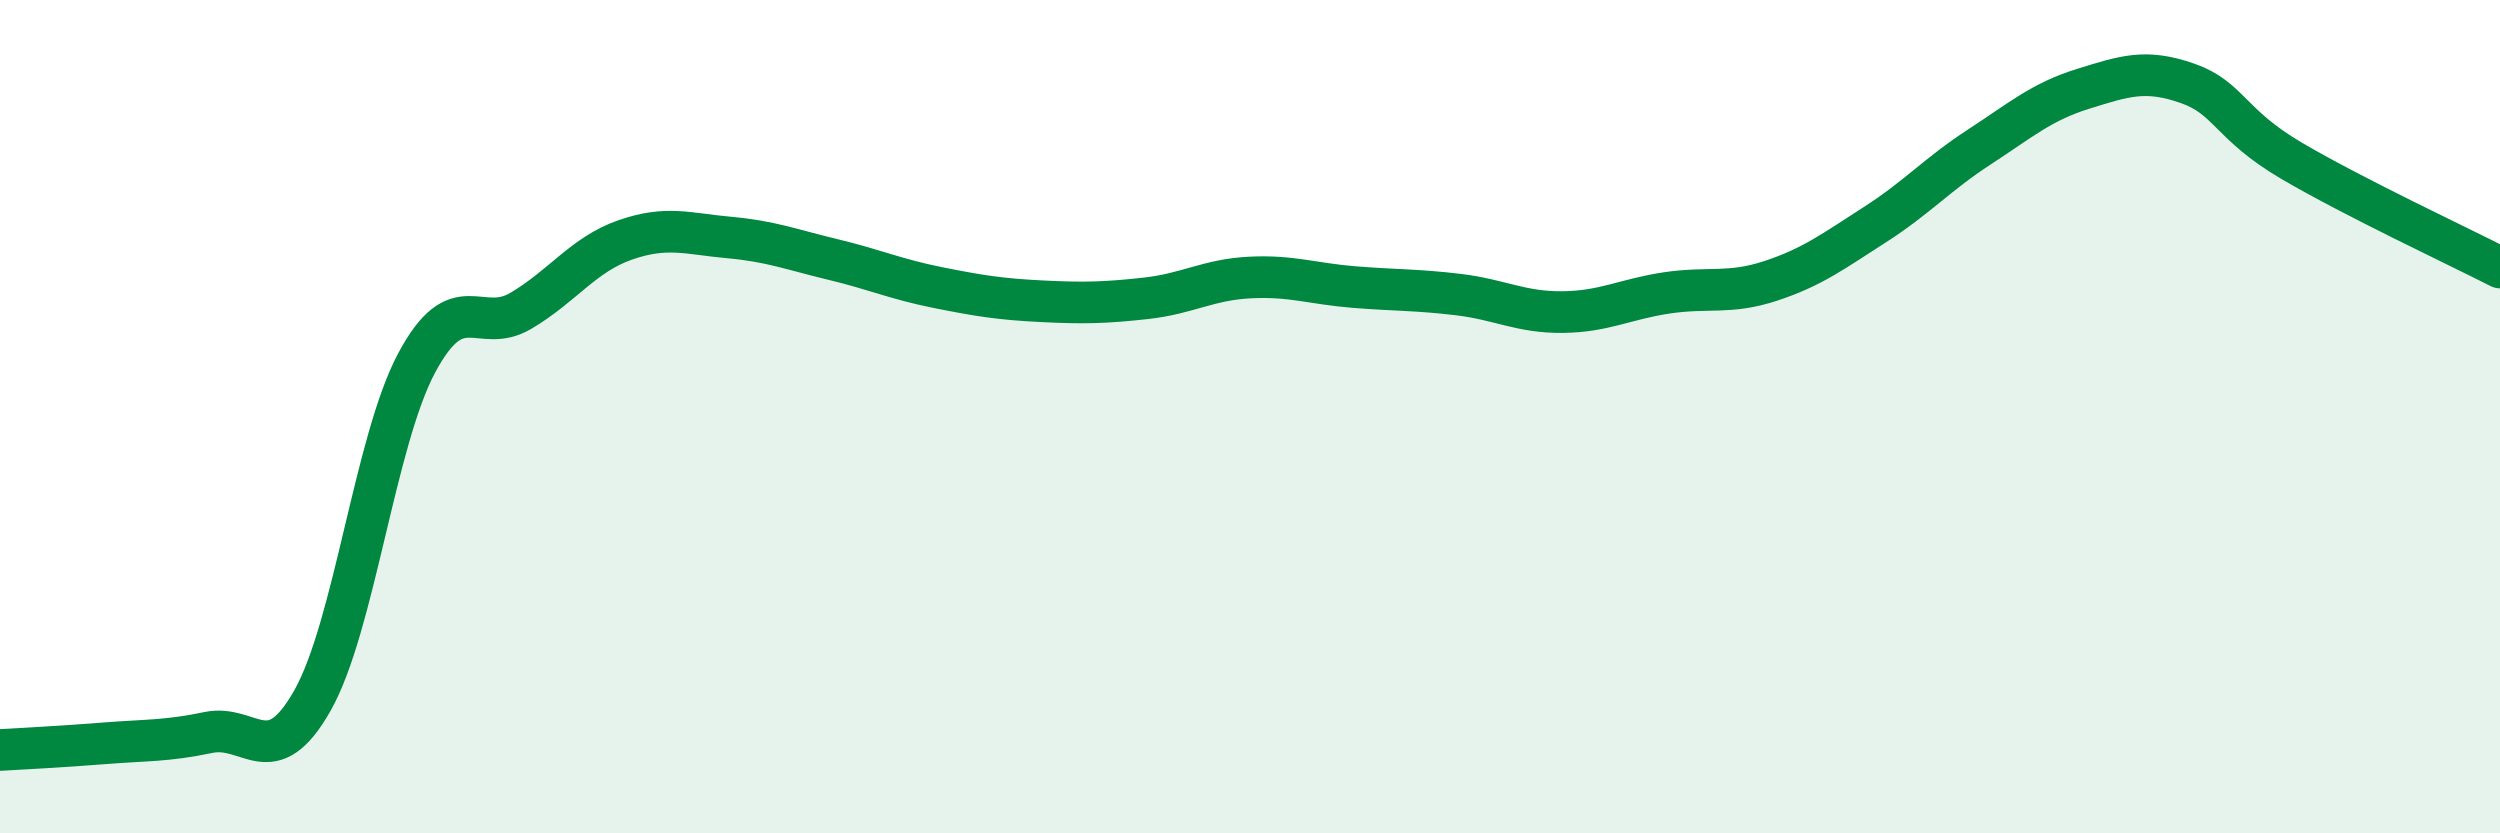
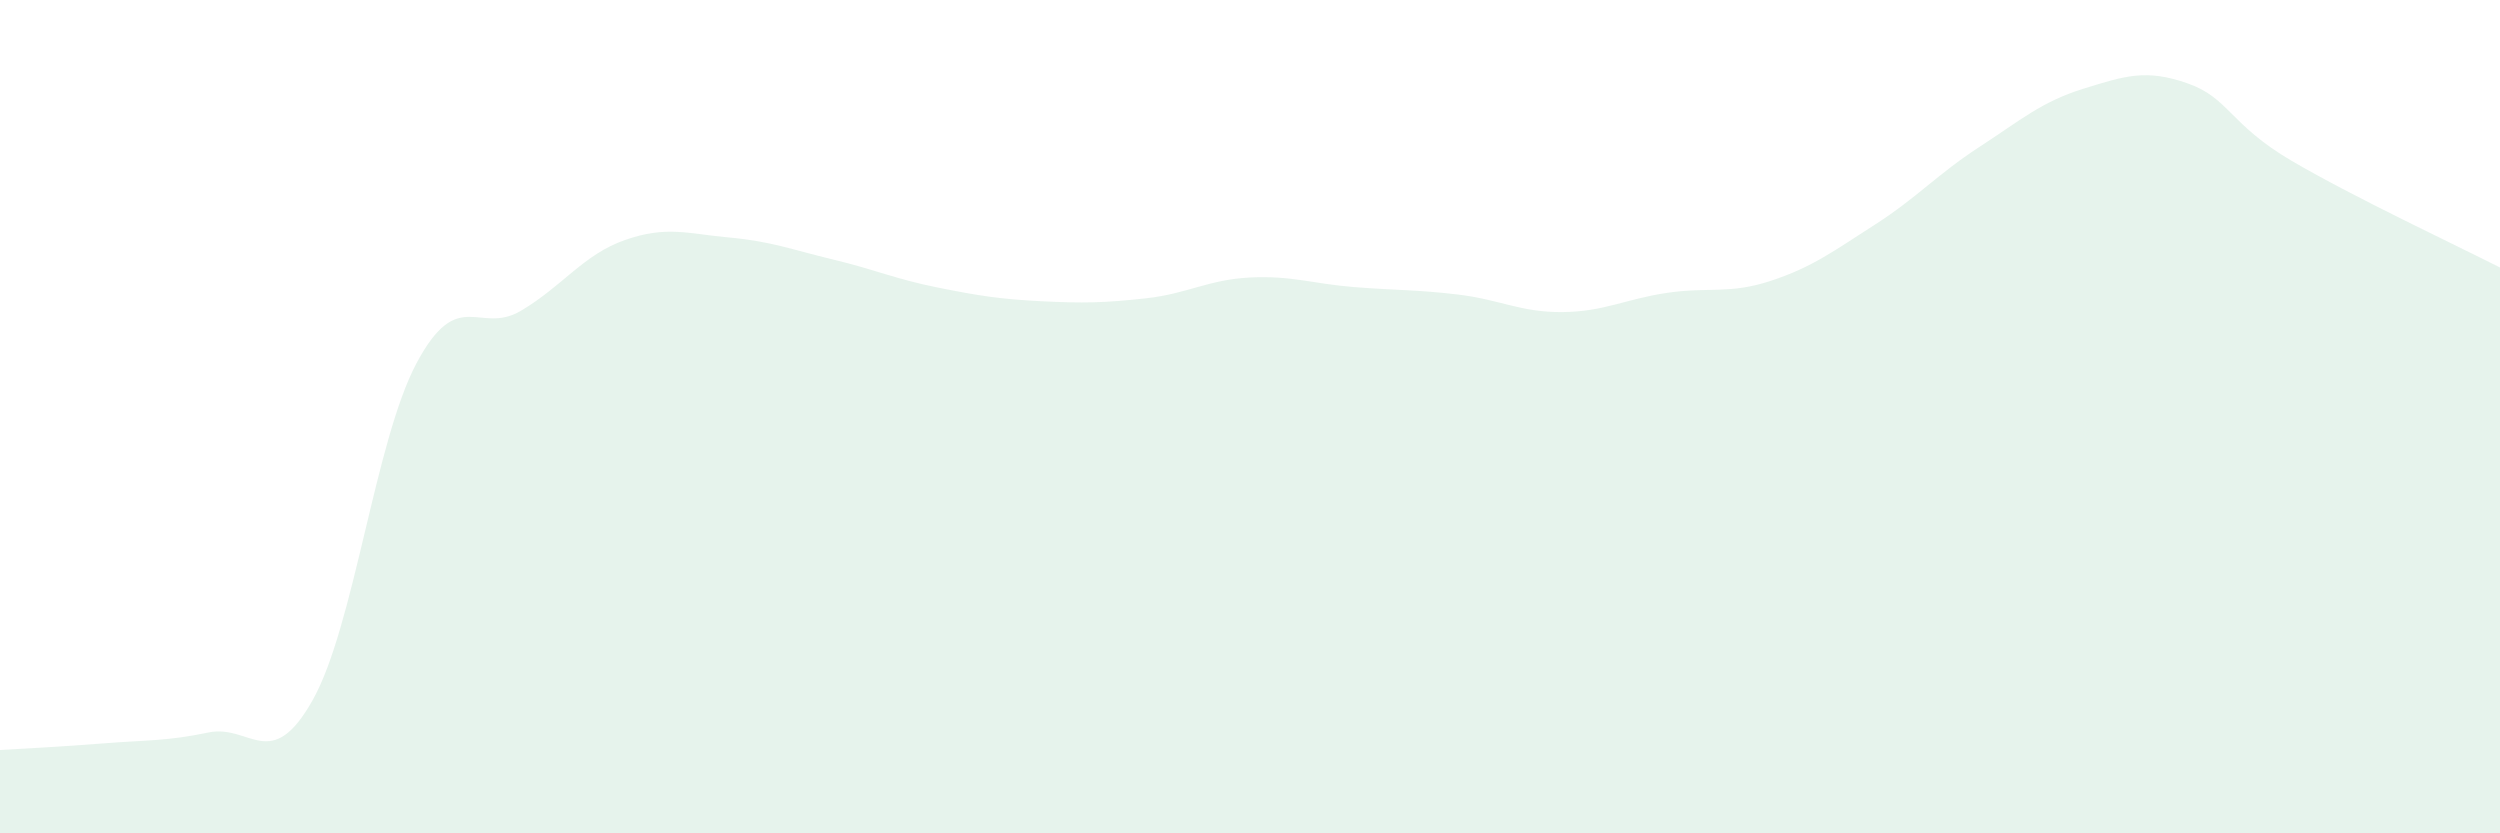
<svg xmlns="http://www.w3.org/2000/svg" width="60" height="20" viewBox="0 0 60 20">
  <path d="M 0,18 C 0.5,17.97 1.5,17.92 2.5,17.84 C 3.5,17.76 4,17.79 5,17.58 C 6,17.37 6.5,18.58 7.5,16.81 C 8.5,15.04 9,10.58 10,8.71 C 11,6.84 11.5,8.05 12.5,7.46 C 13.5,6.87 14,6.11 15,5.76 C 16,5.41 16.5,5.61 17.5,5.7 C 18.5,5.79 19,5.99 20,6.23 C 21,6.47 21.5,6.7 22.5,6.9 C 23.5,7.1 24,7.18 25,7.23 C 26,7.28 26.5,7.27 27.5,7.16 C 28.5,7.05 29,6.71 30,6.66 C 31,6.61 31.5,6.81 32.5,6.89 C 33.5,6.97 34,6.95 35,7.07 C 36,7.19 36.5,7.5 37.5,7.49 C 38.5,7.48 39,7.18 40,7.03 C 41,6.88 41.5,7.07 42.5,6.74 C 43.5,6.41 44,6.03 45,5.39 C 46,4.75 46.5,4.18 47.5,3.53 C 48.5,2.88 49,2.44 50,2.13 C 51,1.82 51.5,1.65 52.5,2 C 53.5,2.35 53.5,2.98 55,3.86 C 56.5,4.74 59,5.91 60,6.42L60 20L0 20Z" fill="#008740" opacity="0.1" stroke-linecap="round" stroke-linejoin="round" />
-   <path d="M 0,18 C 0.5,17.97 1.5,17.92 2.5,17.84 C 3.5,17.76 4,17.79 5,17.58 C 6,17.37 6.5,18.58 7.5,16.81 C 8.5,15.04 9,10.58 10,8.71 C 11,6.84 11.5,8.05 12.5,7.46 C 13.5,6.87 14,6.11 15,5.76 C 16,5.41 16.5,5.61 17.5,5.7 C 18.5,5.79 19,5.99 20,6.23 C 21,6.47 21.5,6.7 22.5,6.9 C 23.5,7.1 24,7.18 25,7.23 C 26,7.28 26.5,7.27 27.5,7.16 C 28.5,7.05 29,6.71 30,6.66 C 31,6.61 31.5,6.81 32.5,6.89 C 33.5,6.97 34,6.95 35,7.07 C 36,7.19 36.5,7.5 37.5,7.49 C 38.5,7.48 39,7.18 40,7.03 C 41,6.88 41.5,7.07 42.5,6.74 C 43.5,6.41 44,6.03 45,5.39 C 46,4.75 46.5,4.18 47.5,3.53 C 48.5,2.88 49,2.44 50,2.13 C 51,1.82 51.5,1.65 52.5,2 C 53.5,2.35 53.5,2.98 55,3.86 C 56.5,4.74 59,5.91 60,6.42" stroke="#008740" stroke-width="1" fill="none" stroke-linecap="round" stroke-linejoin="round" />
</svg>